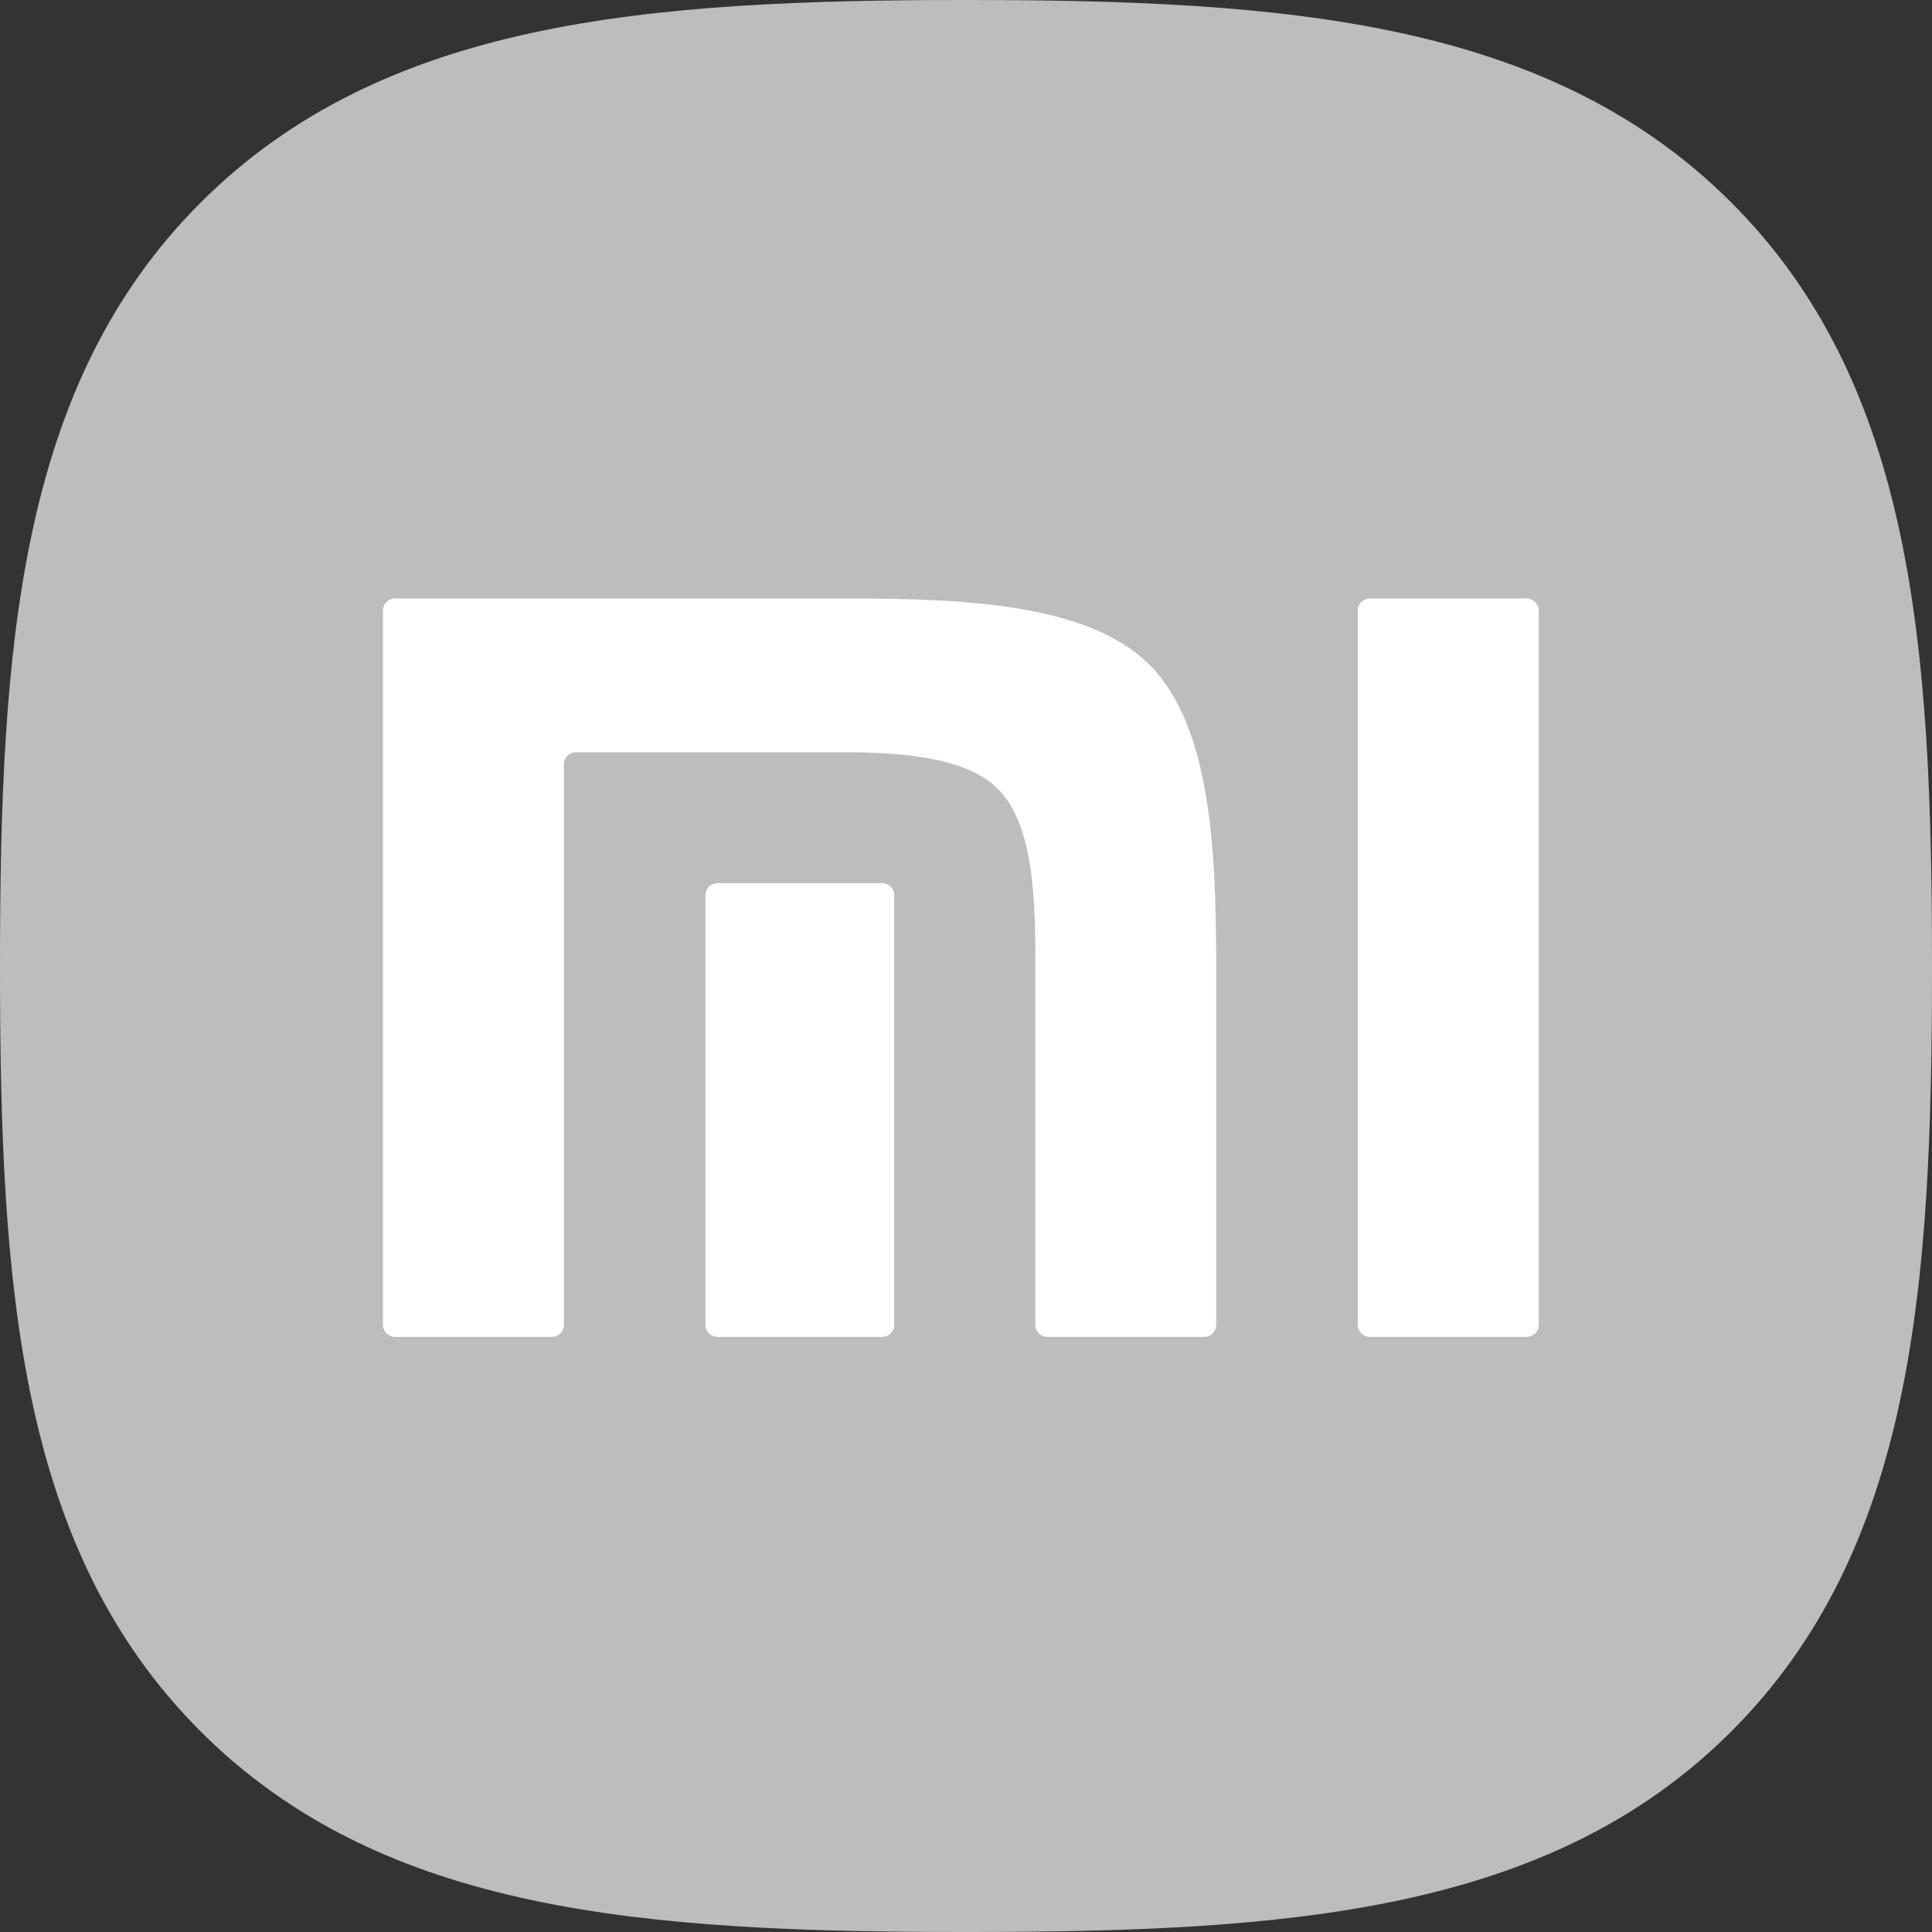
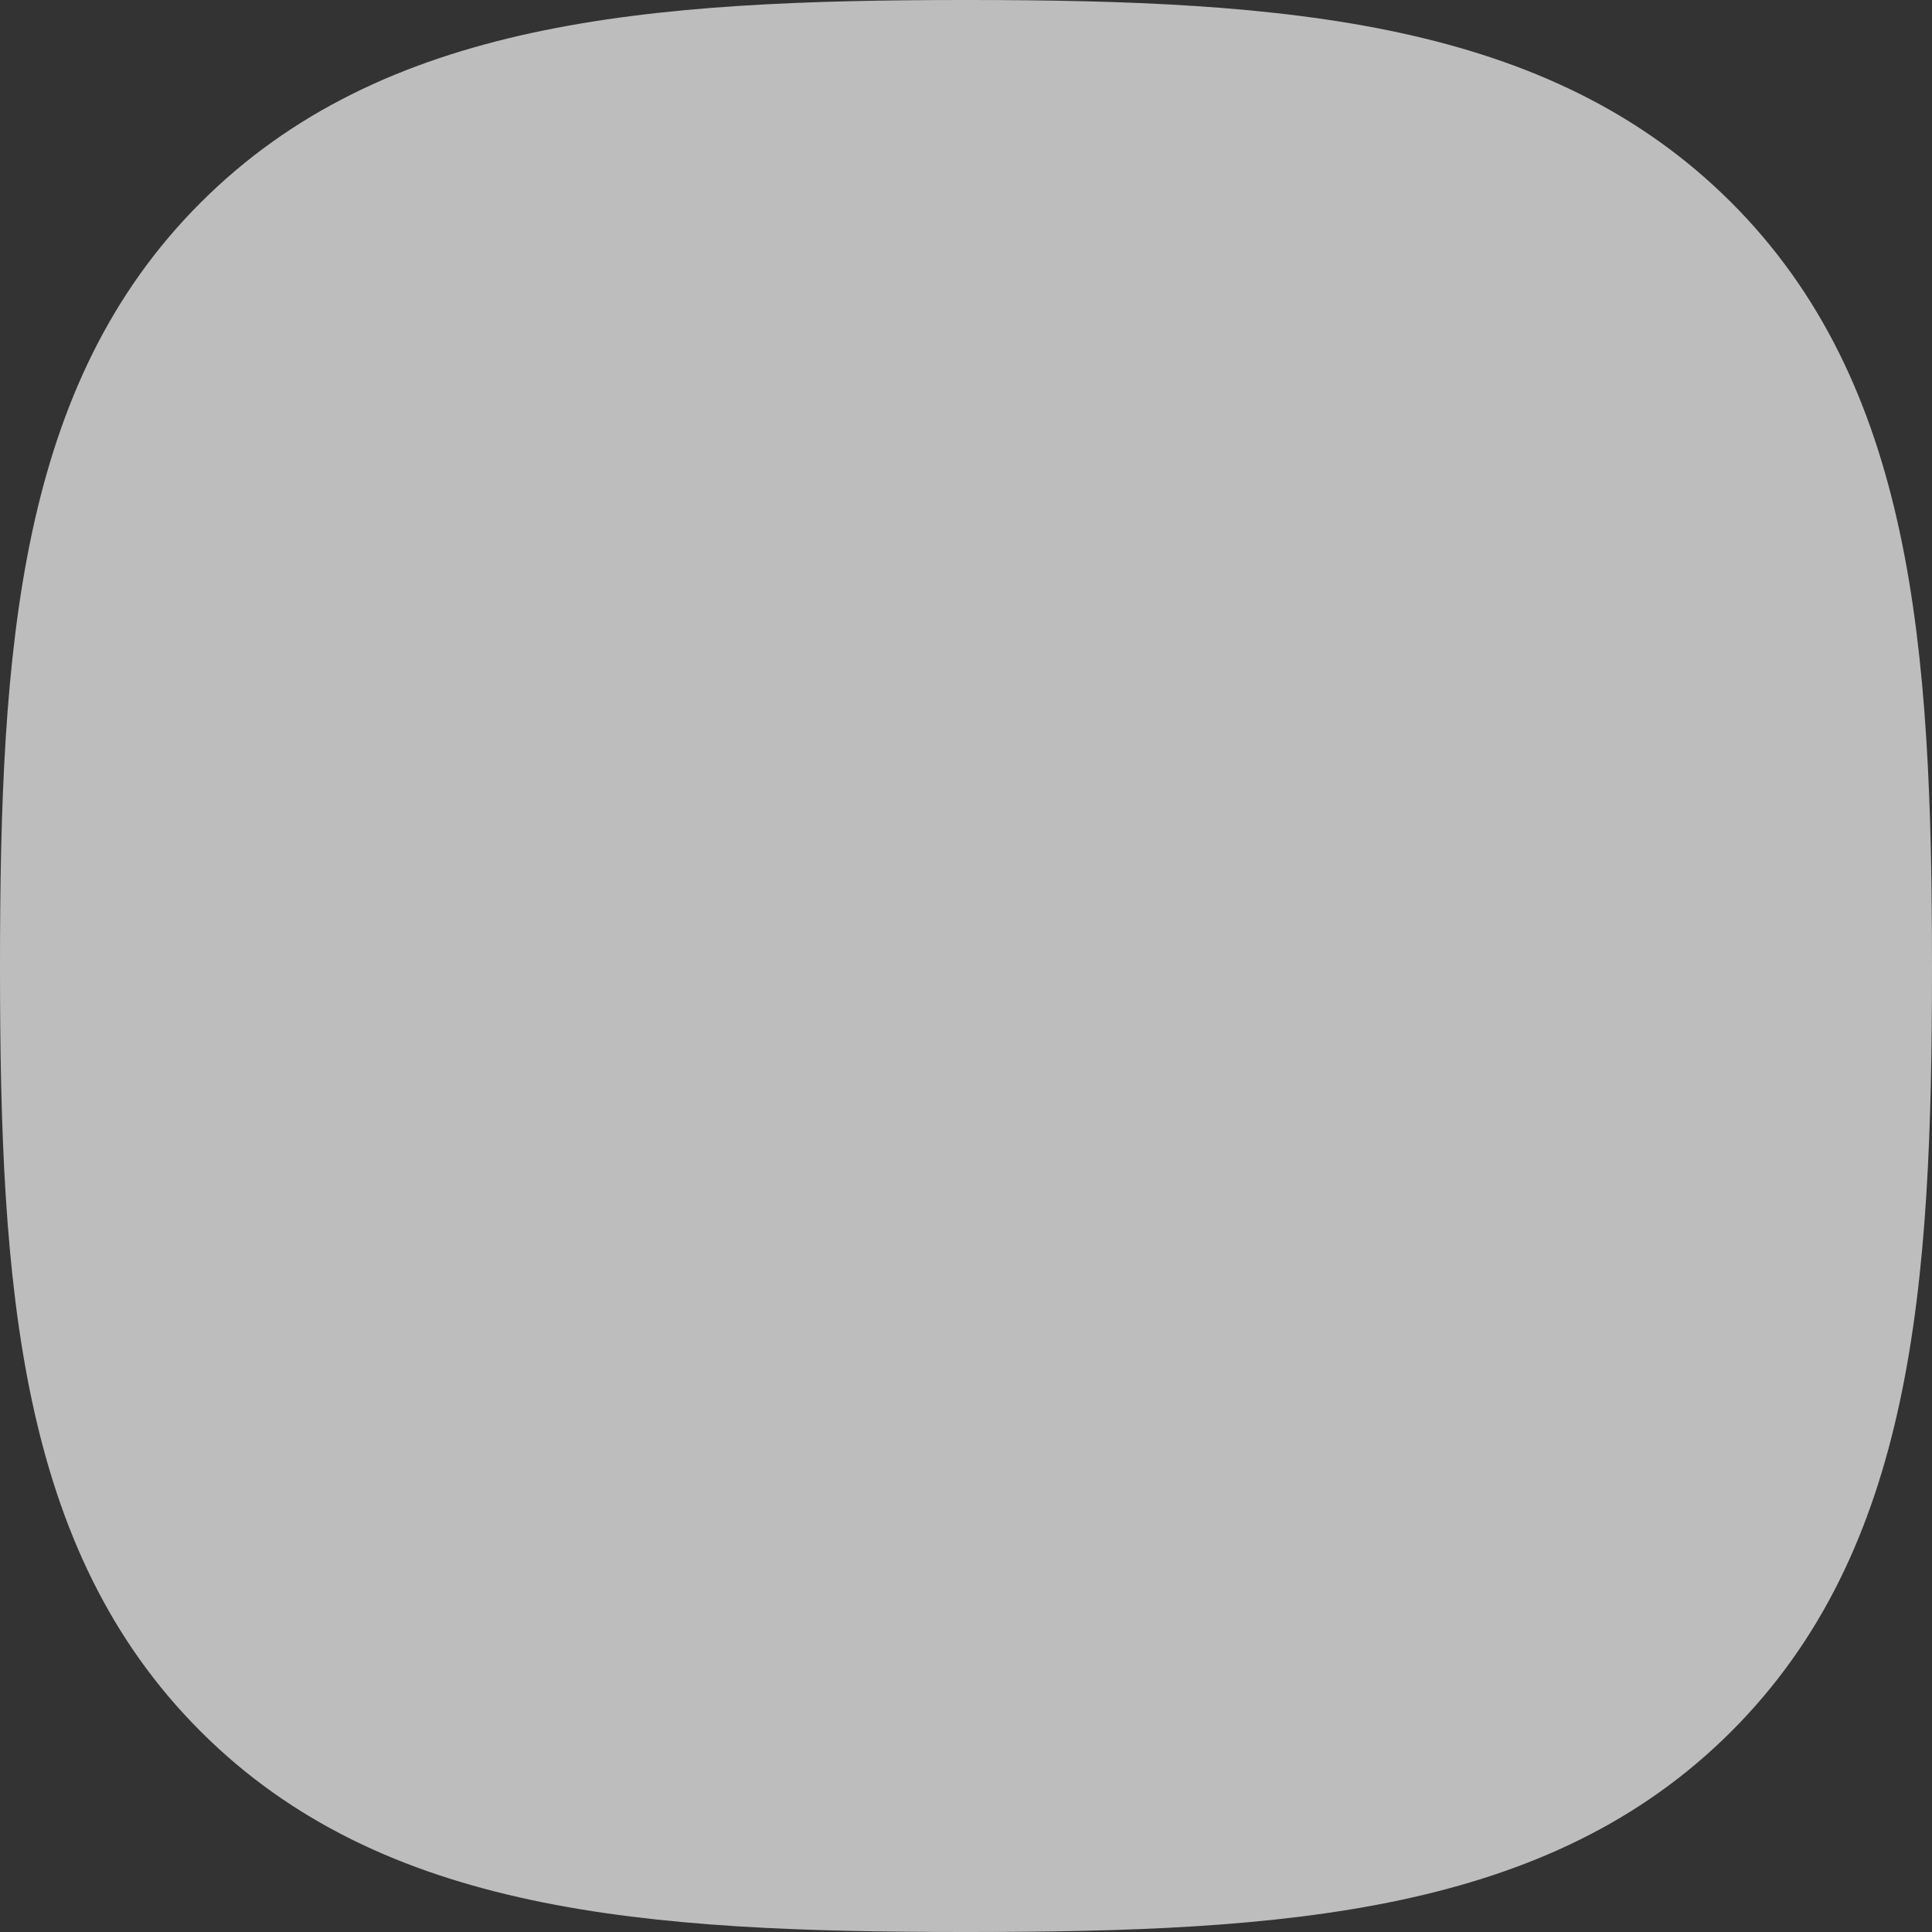
<svg xmlns="http://www.w3.org/2000/svg" width="36" height="36" viewBox="0 0 36 36" fill="none">
  <rect x="0" y="0" width="36" height="36" fill="#333333" stroke="none" />
  <path d="M32.248 3.761C28.851 0.378 23.968 0 18 0C12.025 0 7.134 0.382 3.739 3.775C0.344 7.166 0 12.049 0 18.017C0 23.987 0.344 28.872 3.74 32.264C7.135 35.657 12.025 36 18 36C23.975 36 28.864 35.657 32.259 32.264C35.655 28.871 36 23.987 36 18.017C36 12.041 35.651 7.153 32.248 3.761Z" fill="#BDBDBD" />
-   <path d="M28.445 11.152C28.569 11.152 28.672 11.252 28.672 11.374V24.69C28.672 24.811 28.569 24.911 28.445 24.911H25.527C25.402 24.911 25.3 24.811 25.3 24.69V11.374C25.3 11.252 25.402 11.152 25.527 11.152H28.445ZM15.784 11.152C17.985 11.152 20.286 11.253 21.421 12.389C22.537 13.506 22.658 15.732 22.662 17.893V24.69C22.662 24.811 22.561 24.911 22.436 24.911H19.519C19.394 24.911 19.292 24.811 19.292 24.69V17.776C19.288 16.569 19.219 15.329 18.597 14.704C18.061 14.167 17.061 14.044 16.021 14.018H10.733C10.609 14.018 10.508 14.118 10.508 14.239V24.69C10.508 24.811 10.405 24.911 10.28 24.911H7.361C7.236 24.911 7.136 24.811 7.136 24.69V11.374C7.136 11.252 7.236 11.152 7.361 11.152H15.784ZM16.436 16.455C16.561 16.455 16.662 16.555 16.662 16.676V24.69C16.662 24.811 16.561 24.911 16.436 24.911H13.372C13.246 24.911 13.145 24.811 13.145 24.69V16.676C13.145 16.555 13.246 16.455 13.372 16.455H16.436Z" fill="white" />
</svg>